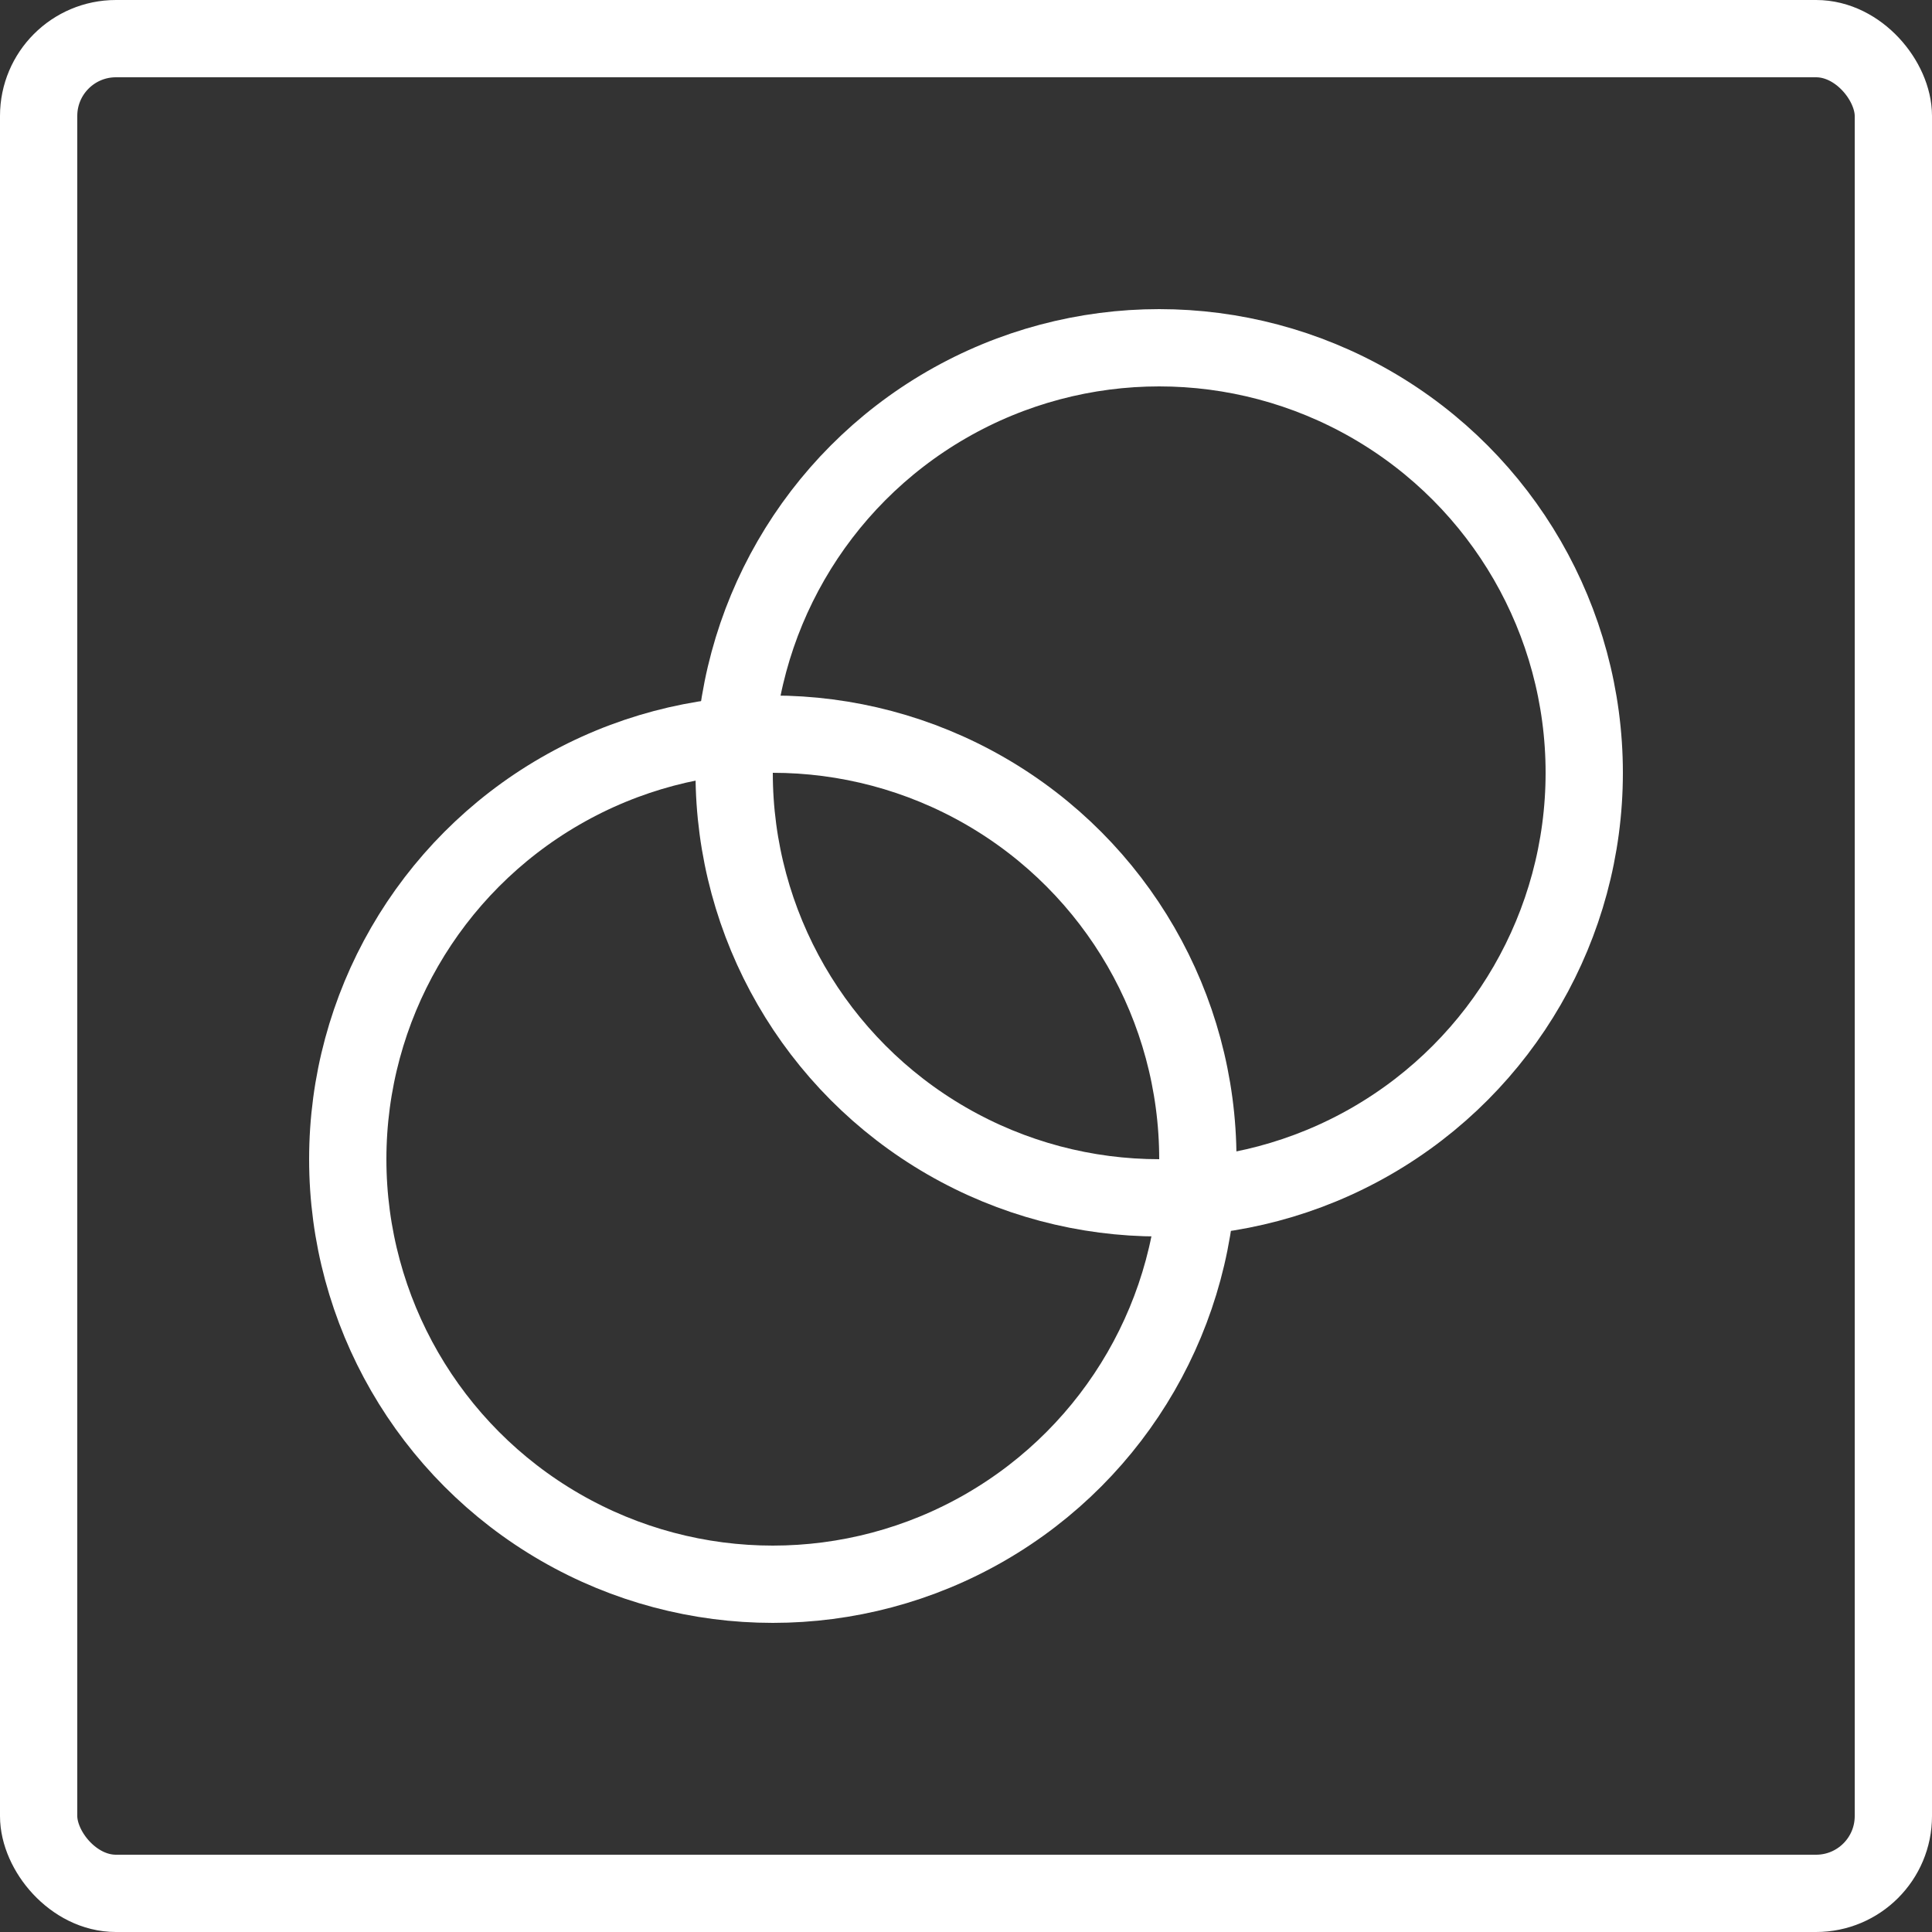
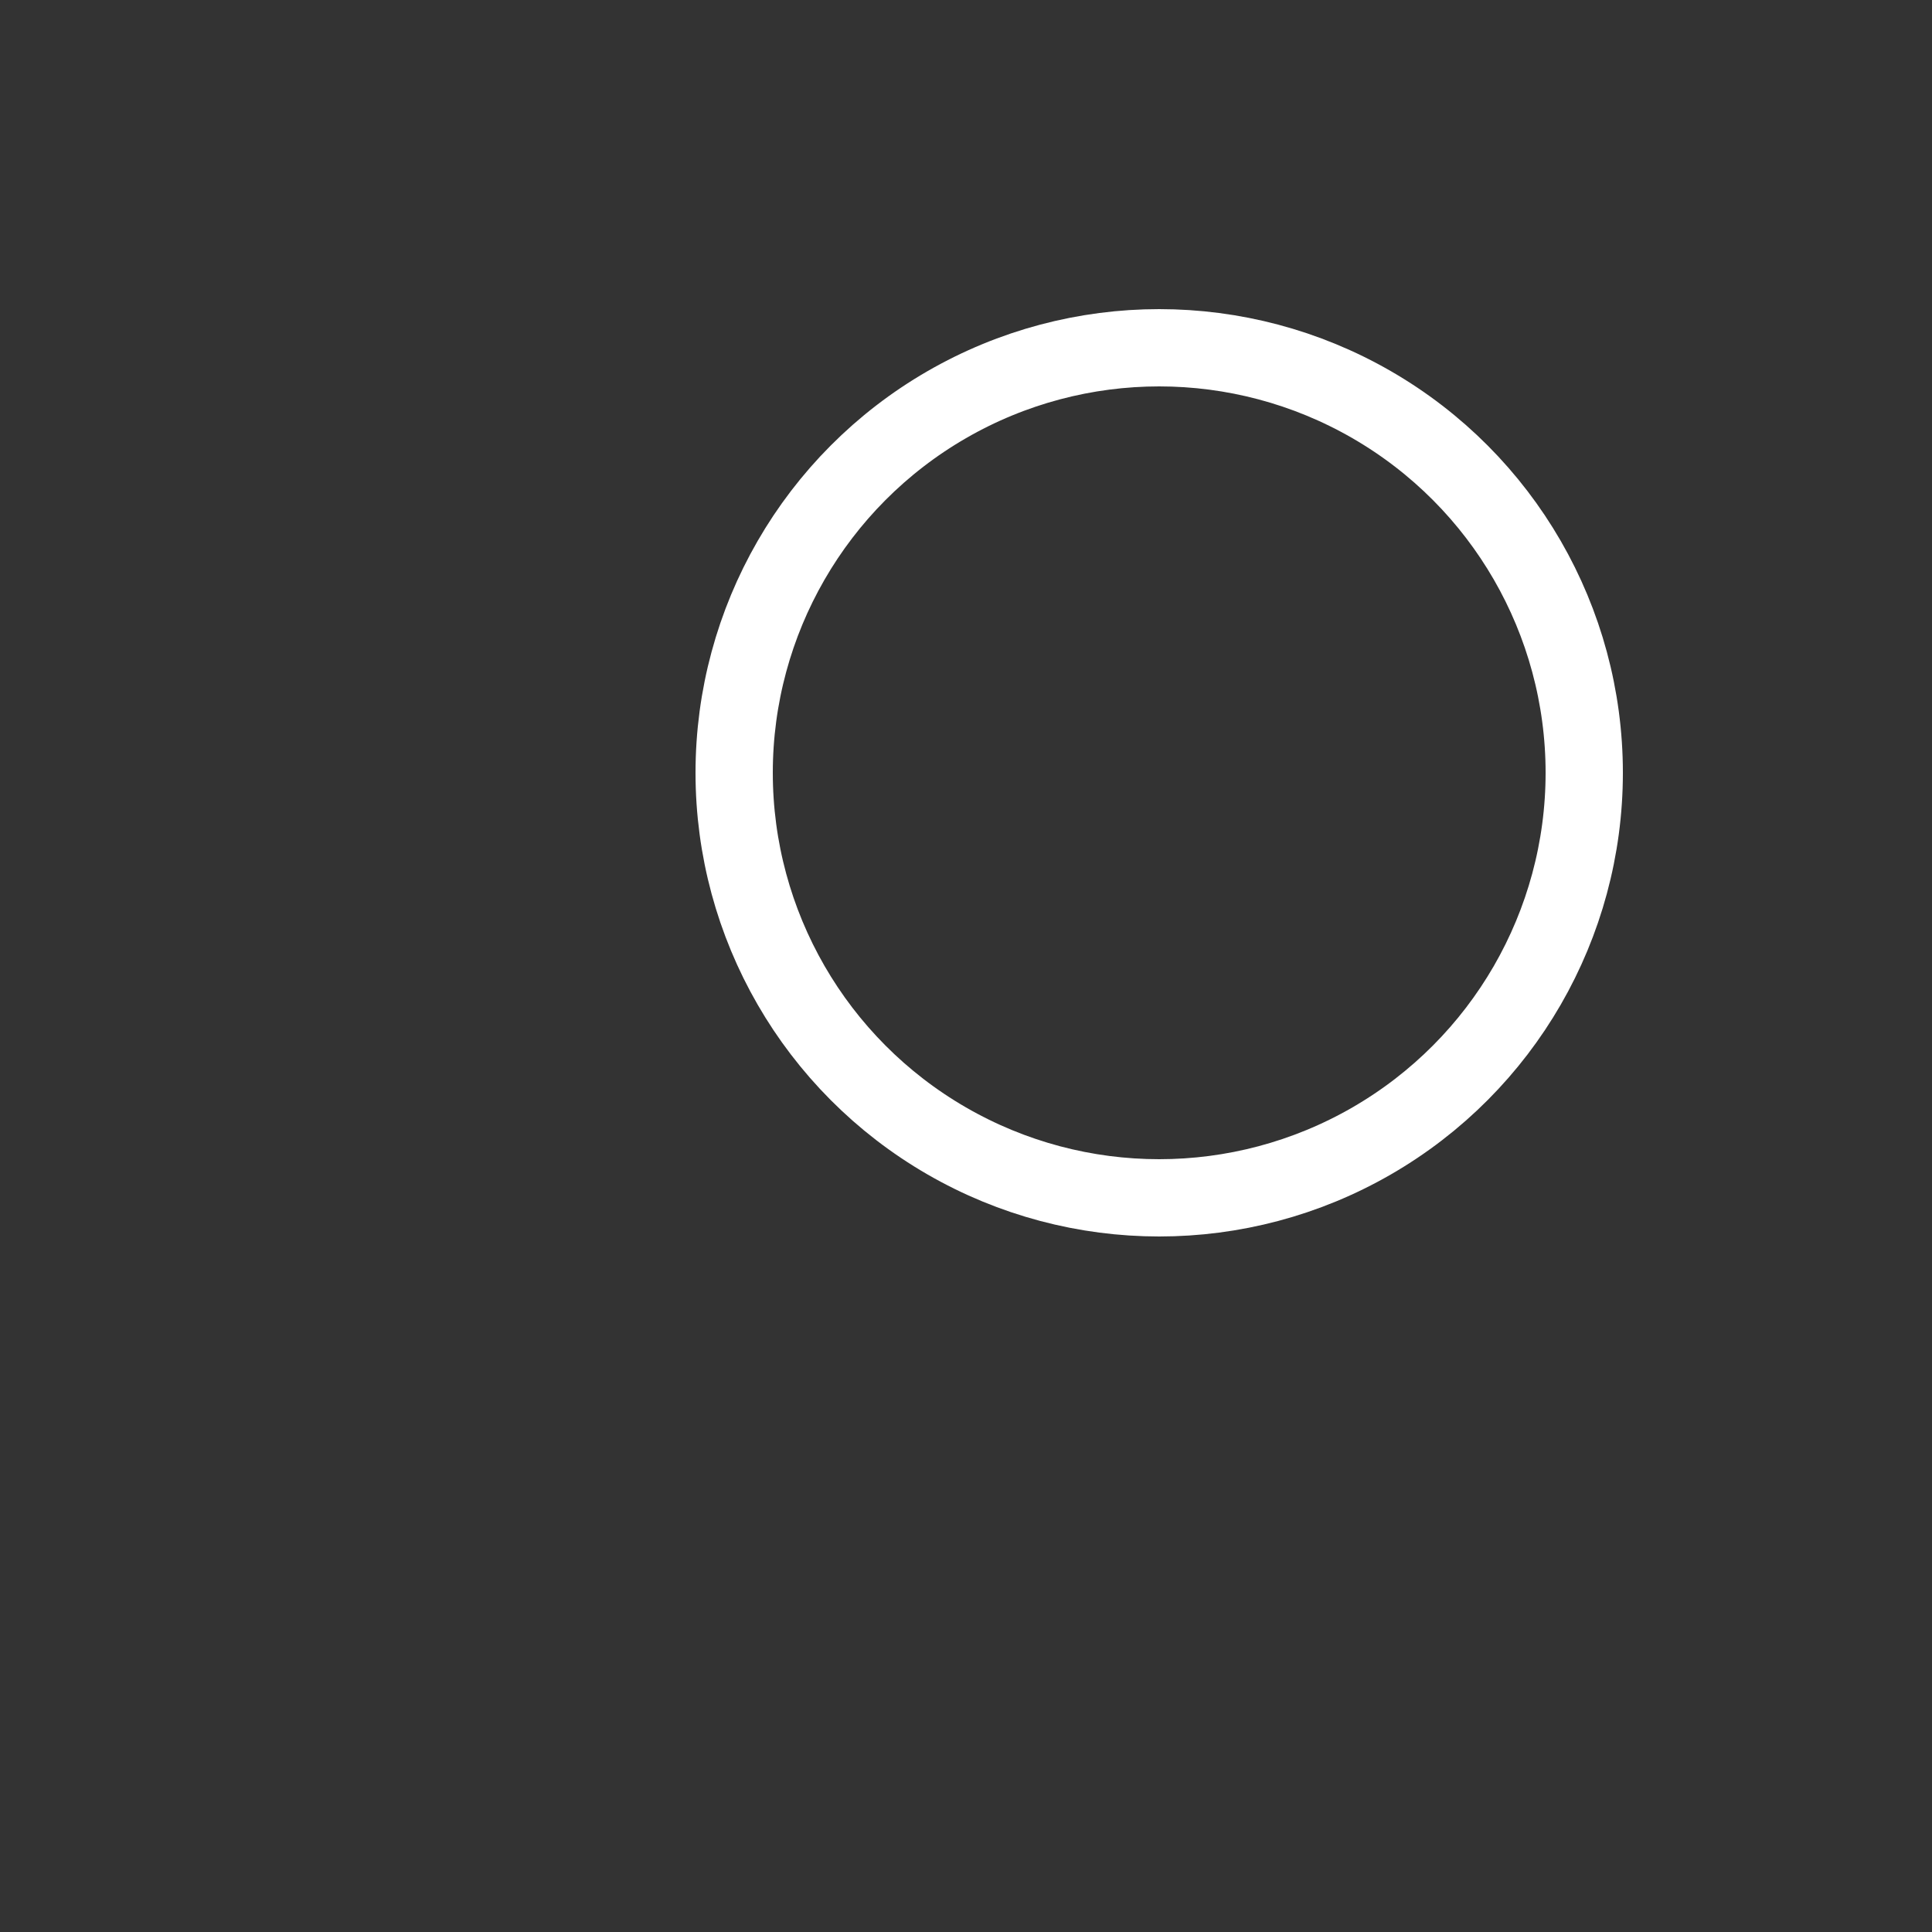
<svg xmlns="http://www.w3.org/2000/svg" width="50" height="50" viewBox="0 0 50 50" fill="none">
  <rect x="0" y="0" width="50" height="50" fill="#333333" stroke="none" />
-   <rect x="1" y="1" width="48" height="48" rx="2" stroke="white" stroke-width="2" />
  <circle cx="30" cy="20" r="11" stroke="white" stroke-width="2" />
-   <circle cx="20" cy="30" r="11" stroke="white" stroke-width="2" />
</svg>